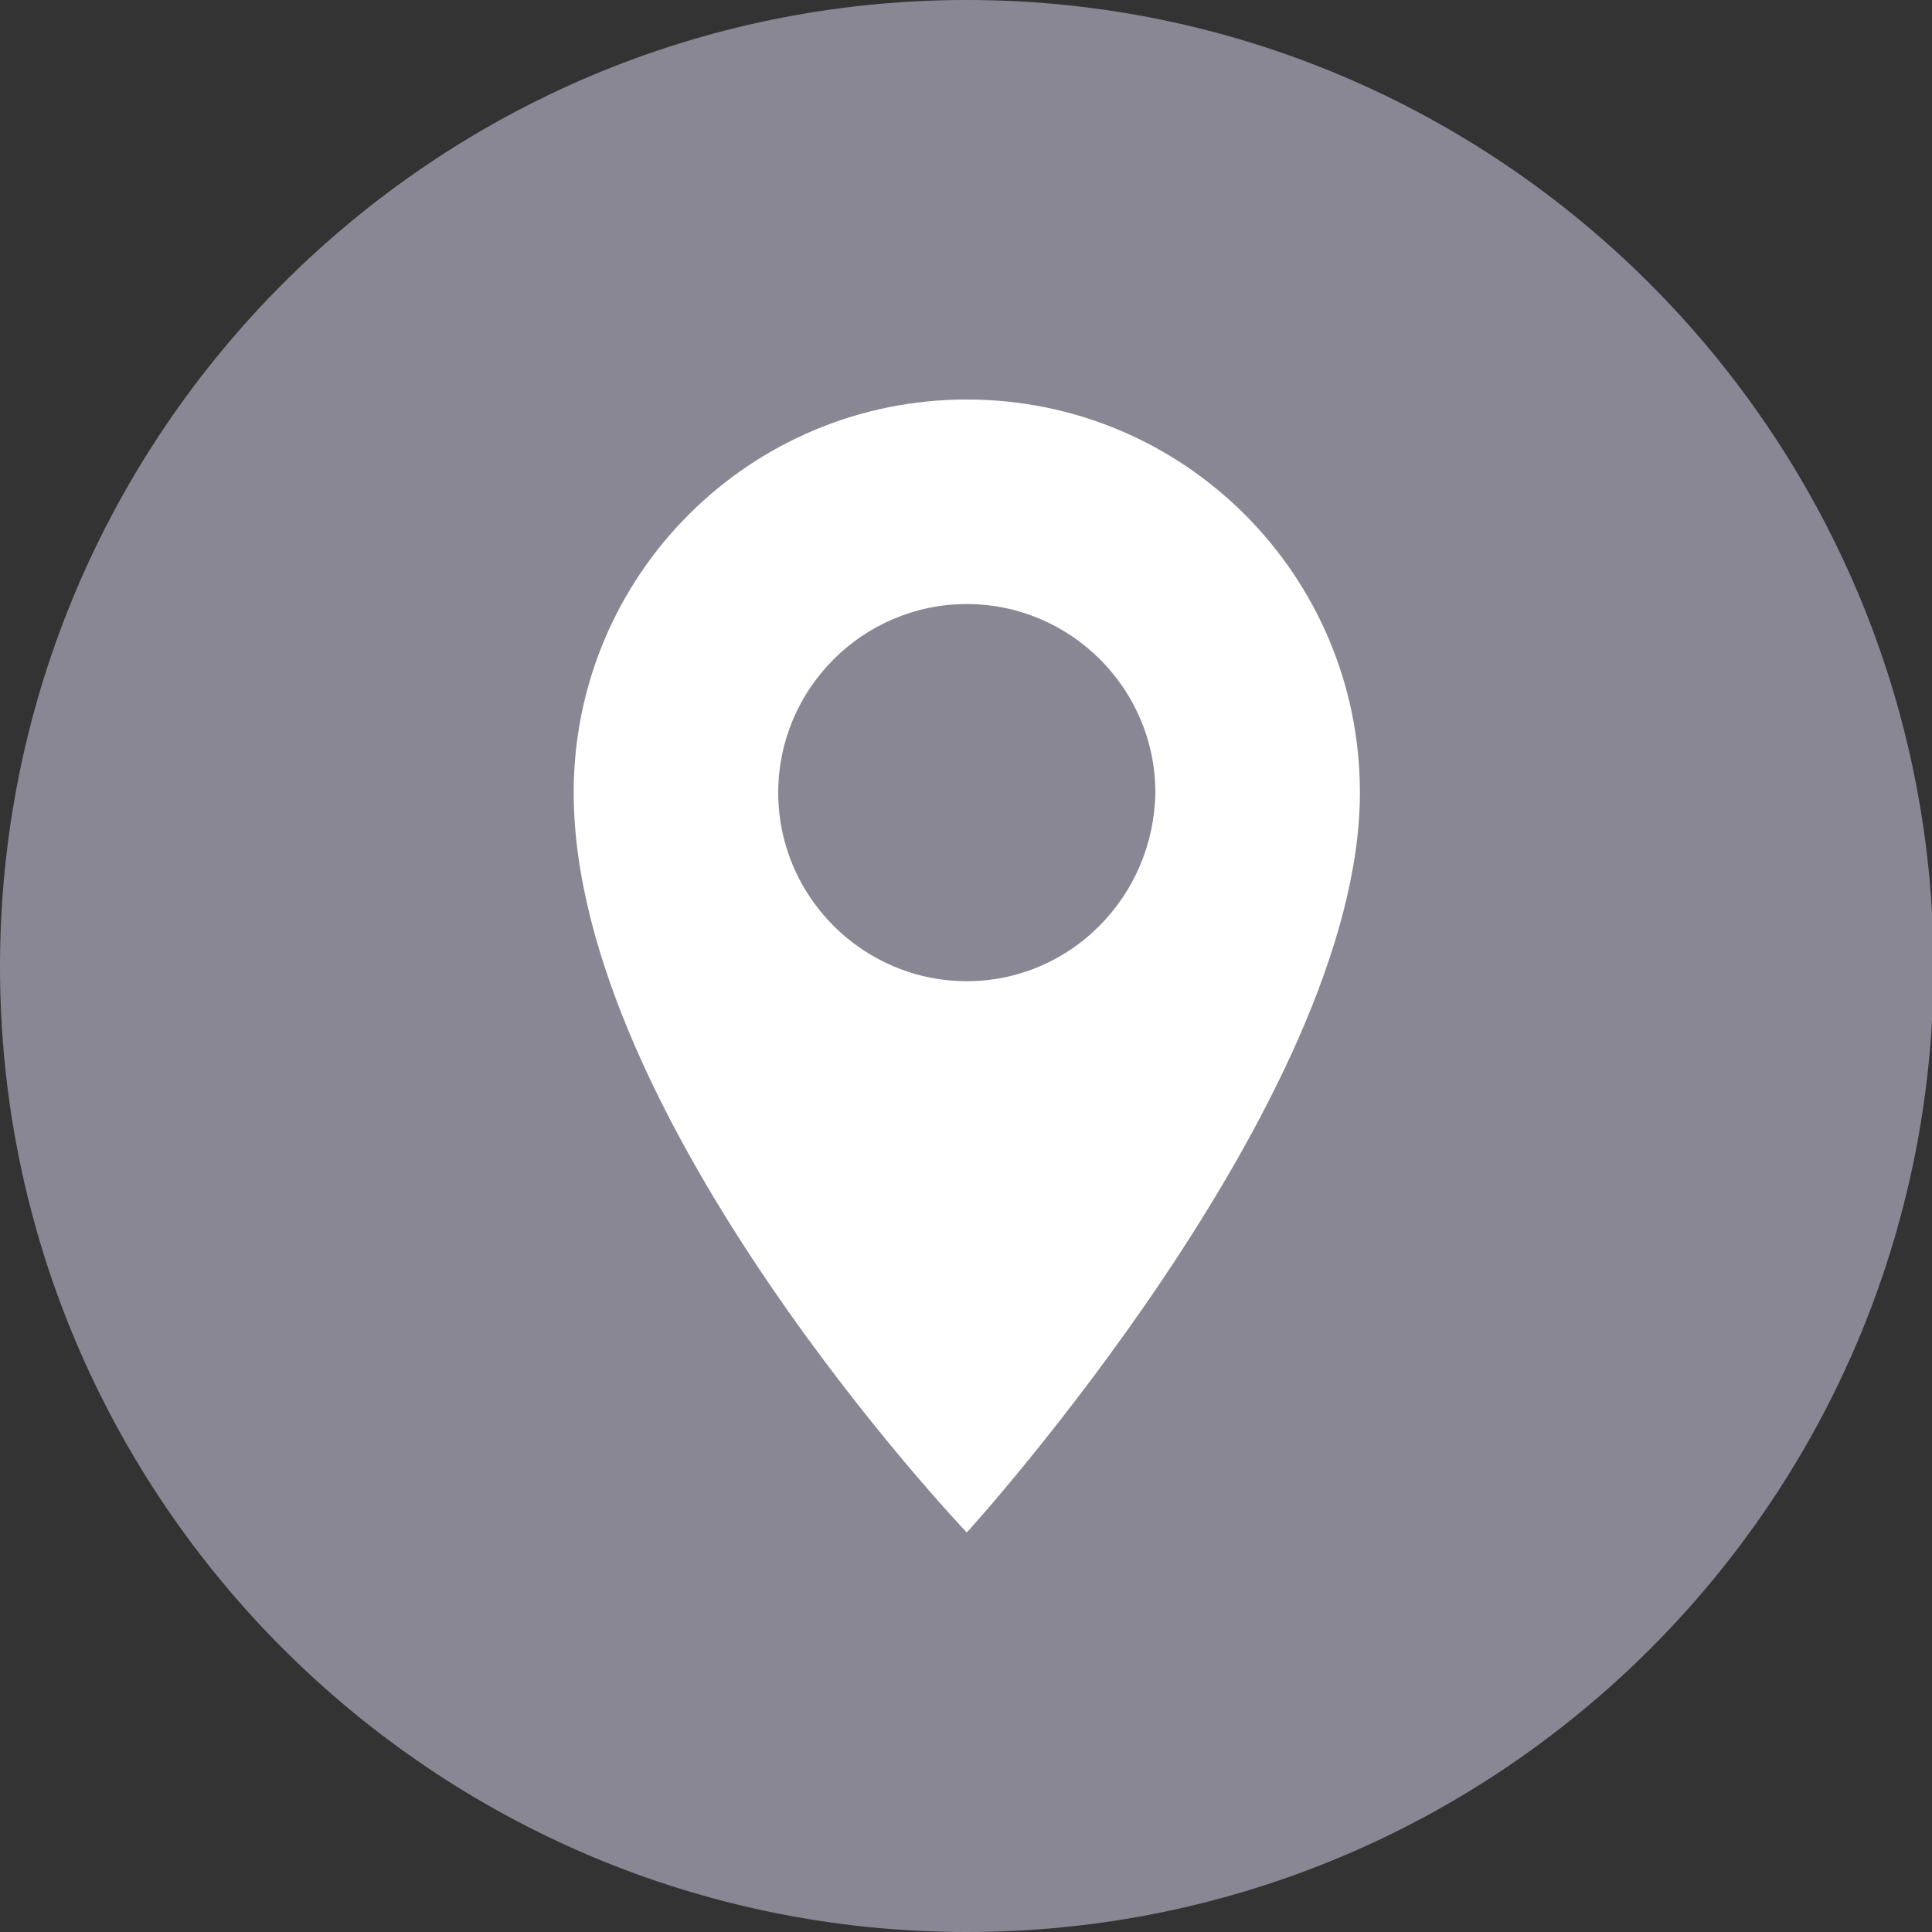
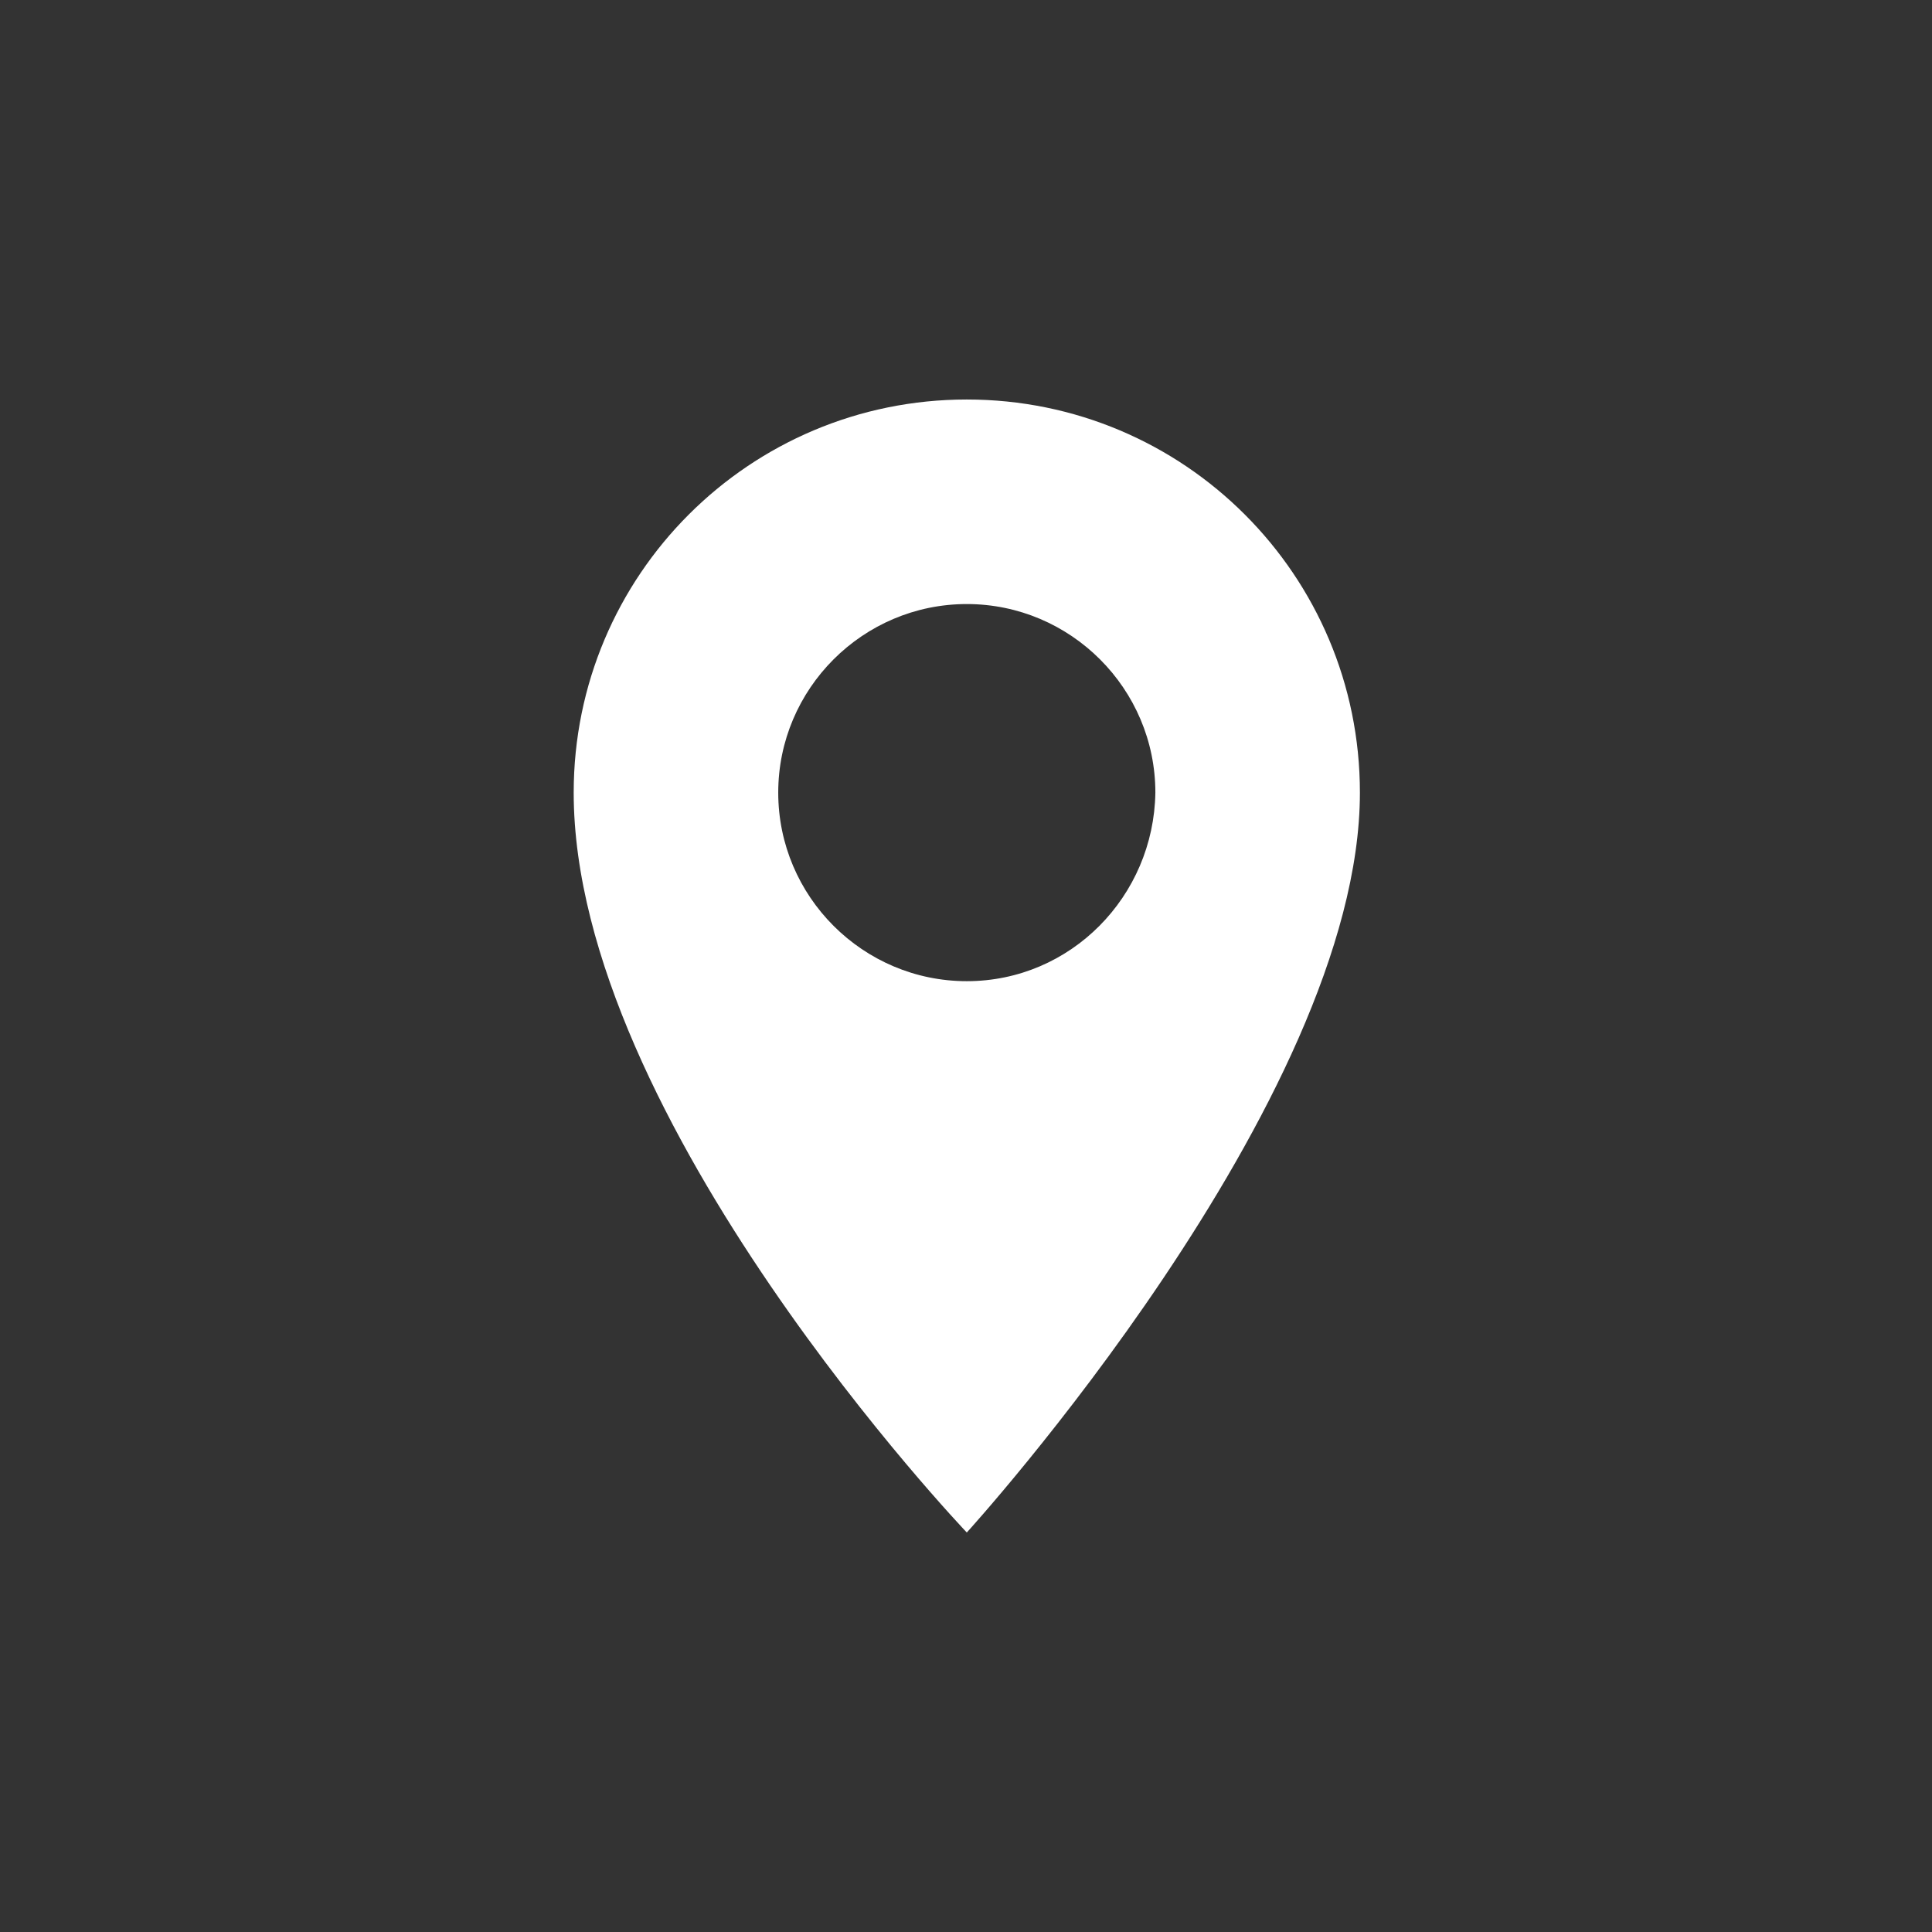
<svg xmlns="http://www.w3.org/2000/svg" version="1.1" id="Layer_1" x="0px" y="0px" viewBox="0 0 120.9 120.9" style="enable-background:new 0 0 120.9 120.9;" xml:space="preserve">
  <rect x="0" y="0" width="120.9" height="120.9" fill="#333333" stroke="none" />
  <style type="text/css">
	.st0{fill:#898793;}
	.st1{fill:#FFFFFF;}
</style>
-   <path id="Path_7602" class="st0" d="M60.5,120.9c33.4,0,60.5-27.1,60.5-60.5C120.9,27.1,93.8,0,60.5,0C27.1,0,0,27.1,0,60.5  C0,93.8,27.1,120.9,60.5,120.9" />
  <g>
    <path class="st1" d="M60.5,25c-13.6,0-24.6,11-24.6,24.6c0,20.5,24.6,46.3,24.6,46.3s24.6-27,24.6-46.3C85.1,36,74.1,25,60.5,25   L60.5,25z M60.5,61.4c-6.5,0-11.8-5.3-11.8-11.8c0-6.5,5.3-11.8,11.8-11.8c6.5,0,11.8,5.3,11.8,11.8C72.2,56.1,67,61.4,60.5,61.4   L60.5,61.4z M60.5,61.4" />
  </g>
</svg>